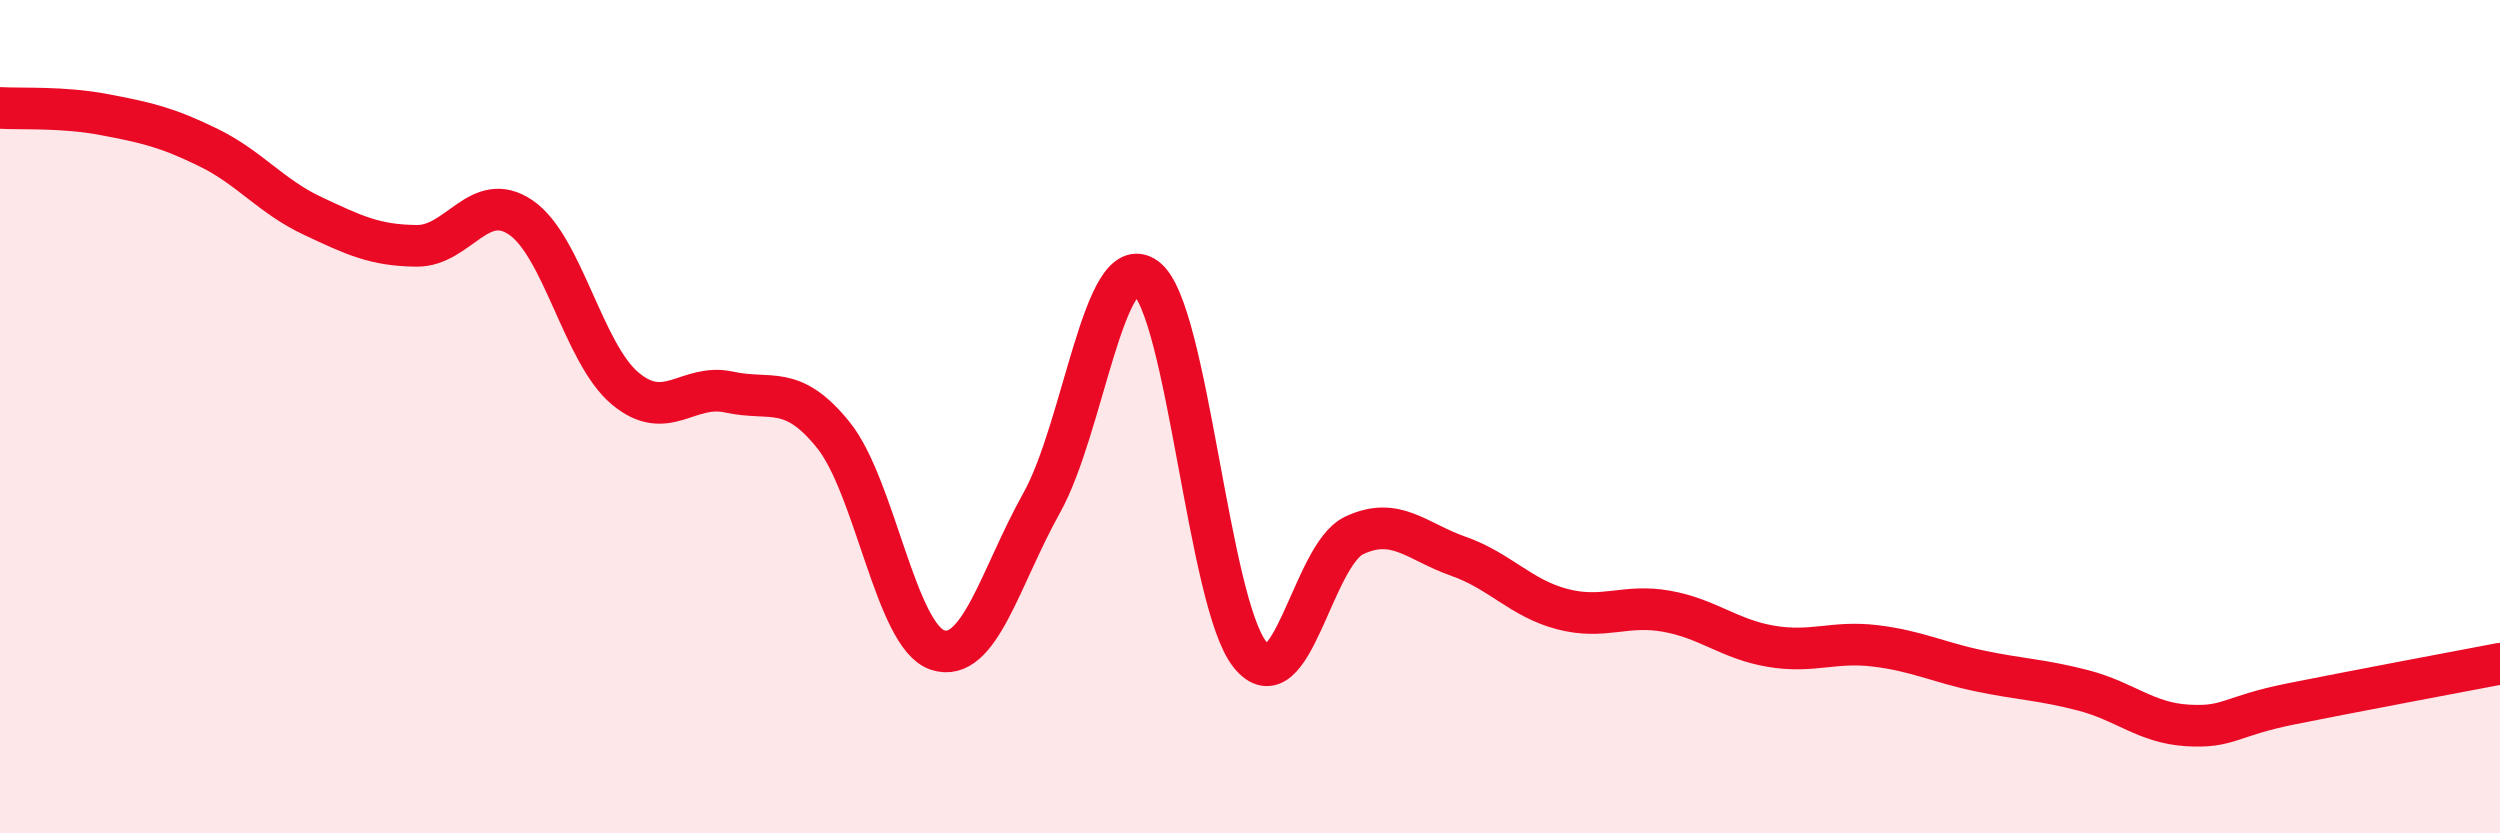
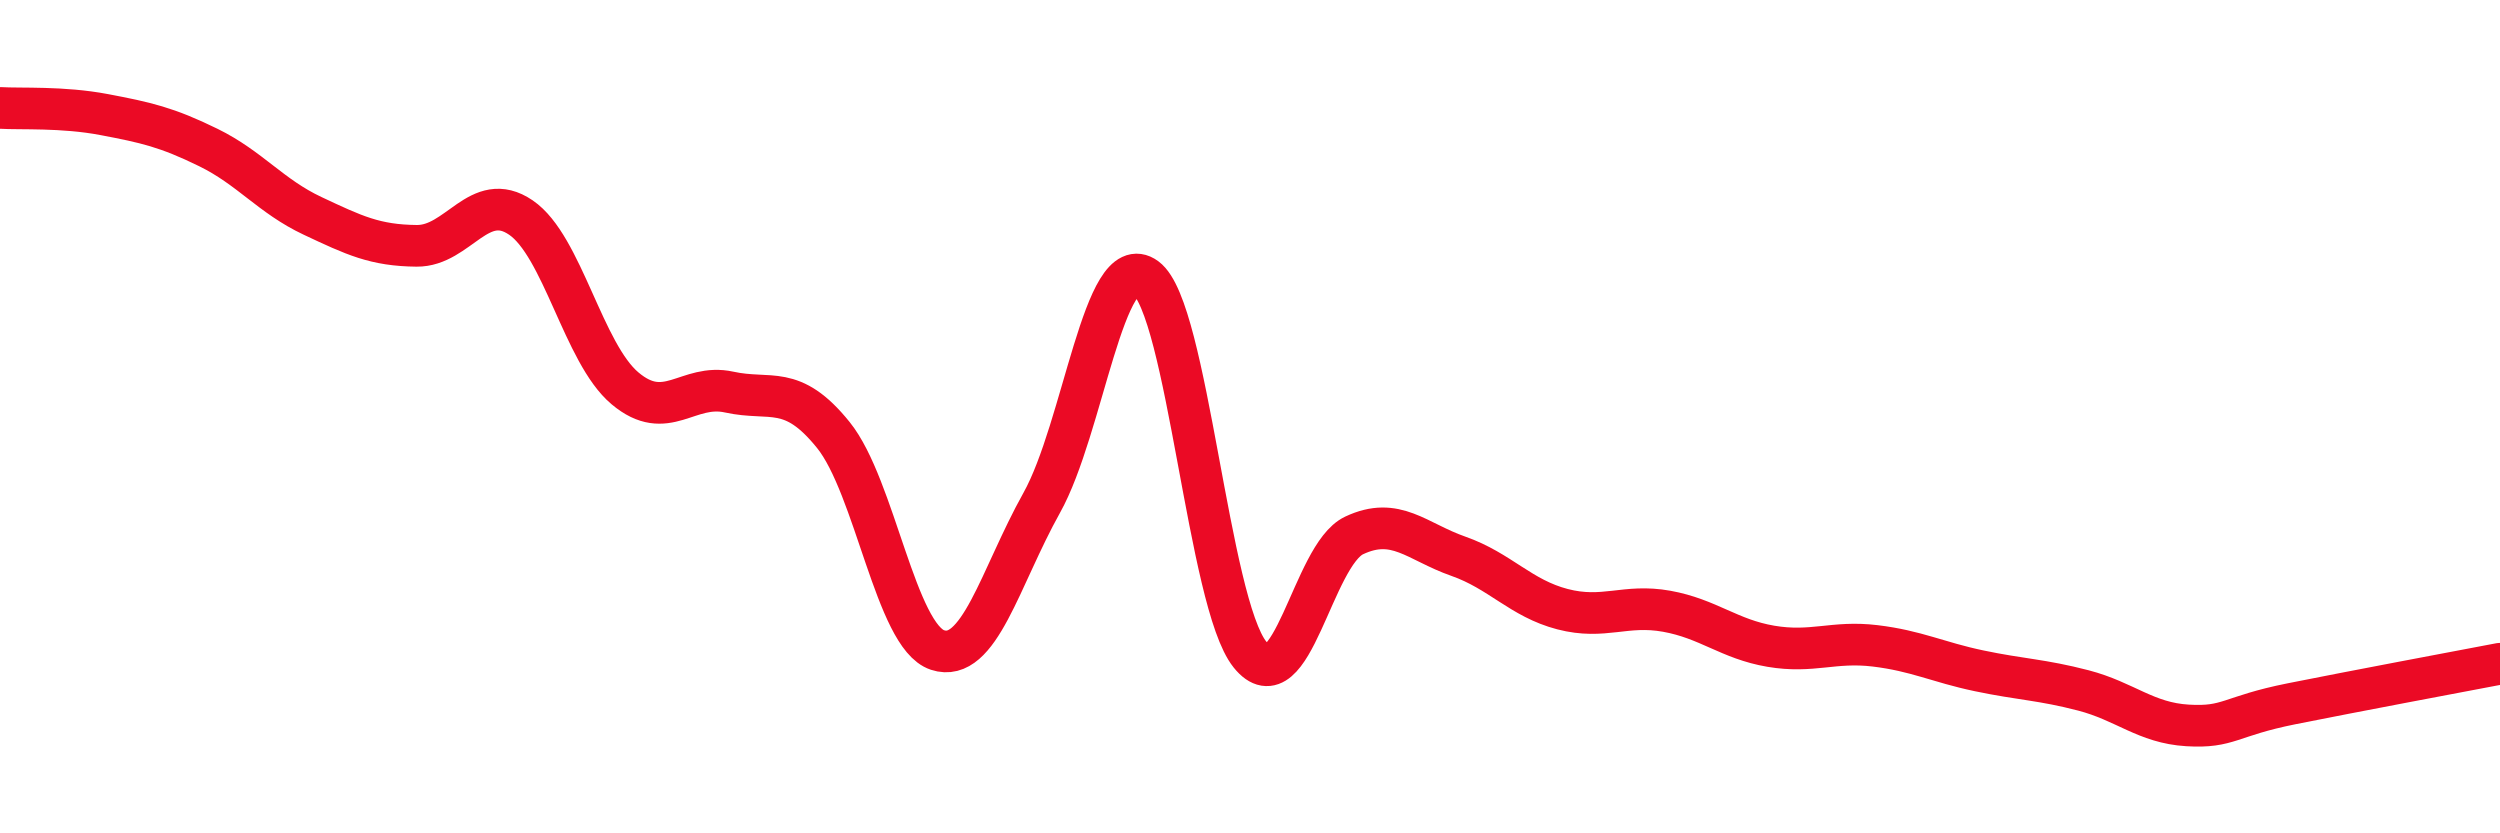
<svg xmlns="http://www.w3.org/2000/svg" width="60" height="20" viewBox="0 0 60 20">
-   <path d="M 0,2.59 C 0.5,2.62 1.5,2.56 2.5,2.75 C 3.5,2.94 4,3.05 5,3.54 C 6,4.03 6.5,4.71 7.5,5.18 C 8.5,5.65 9,5.89 10,5.9 C 11,5.91 11.5,4.54 12.5,5.22 C 13.5,5.9 14,8.48 15,9.32 C 16,10.16 16.5,9.19 17.5,9.41 C 18.5,9.63 19,9.2 20,10.44 C 21,11.68 21.5,15.27 22.5,15.6 C 23.5,15.93 24,13.86 25,12.07 C 26,10.28 26.5,5.94 27.5,6.67 C 28.5,7.4 29,14.47 30,15.71 C 31,16.95 31.5,13.32 32.5,12.85 C 33.5,12.38 34,13 35,13.35 C 36,13.7 36.5,14.36 37.5,14.62 C 38.5,14.88 39,14.49 40,14.67 C 41,14.85 41.5,15.34 42.5,15.51 C 43.5,15.68 44,15.38 45,15.5 C 46,15.62 46.5,15.89 47.5,16.1 C 48.5,16.31 49,16.31 50,16.57 C 51,16.83 51.5,17.35 52.5,17.41 C 53.5,17.47 53.5,17.19 55,16.89 C 56.5,16.59 59,16.12 60,15.93L60 20L0 20Z" fill="#EB0A25" opacity="0.1" stroke-linecap="round" stroke-linejoin="round" />
  <path d="M 0,2.59 C 0.5,2.62 1.5,2.56 2.5,2.75 C 3.5,2.94 4,3.05 5,3.54 C 6,4.03 6.5,4.71 7.5,5.18 C 8.5,5.65 9,5.89 10,5.9 C 11,5.91 11.5,4.54 12.5,5.22 C 13.5,5.9 14,8.48 15,9.32 C 16,10.16 16.5,9.19 17.5,9.41 C 18.5,9.63 19,9.2 20,10.44 C 21,11.68 21.5,15.27 22.5,15.6 C 23.5,15.93 24,13.86 25,12.07 C 26,10.28 26.5,5.94 27.5,6.67 C 28.5,7.4 29,14.47 30,15.71 C 31,16.95 31.5,13.32 32.5,12.85 C 33.5,12.38 34,13 35,13.35 C 36,13.7 36.5,14.36 37.5,14.62 C 38.5,14.88 39,14.49 40,14.67 C 41,14.85 41.5,15.34 42.5,15.51 C 43.5,15.68 44,15.38 45,15.5 C 46,15.62 46.5,15.89 47.5,16.1 C 48.5,16.31 49,16.31 50,16.57 C 51,16.83 51.5,17.35 52.5,17.41 C 53.5,17.47 53.5,17.19 55,16.89 C 56.5,16.59 59,16.12 60,15.93" stroke="#EB0A25" stroke-width="1" fill="none" stroke-linecap="round" stroke-linejoin="round" />
</svg>